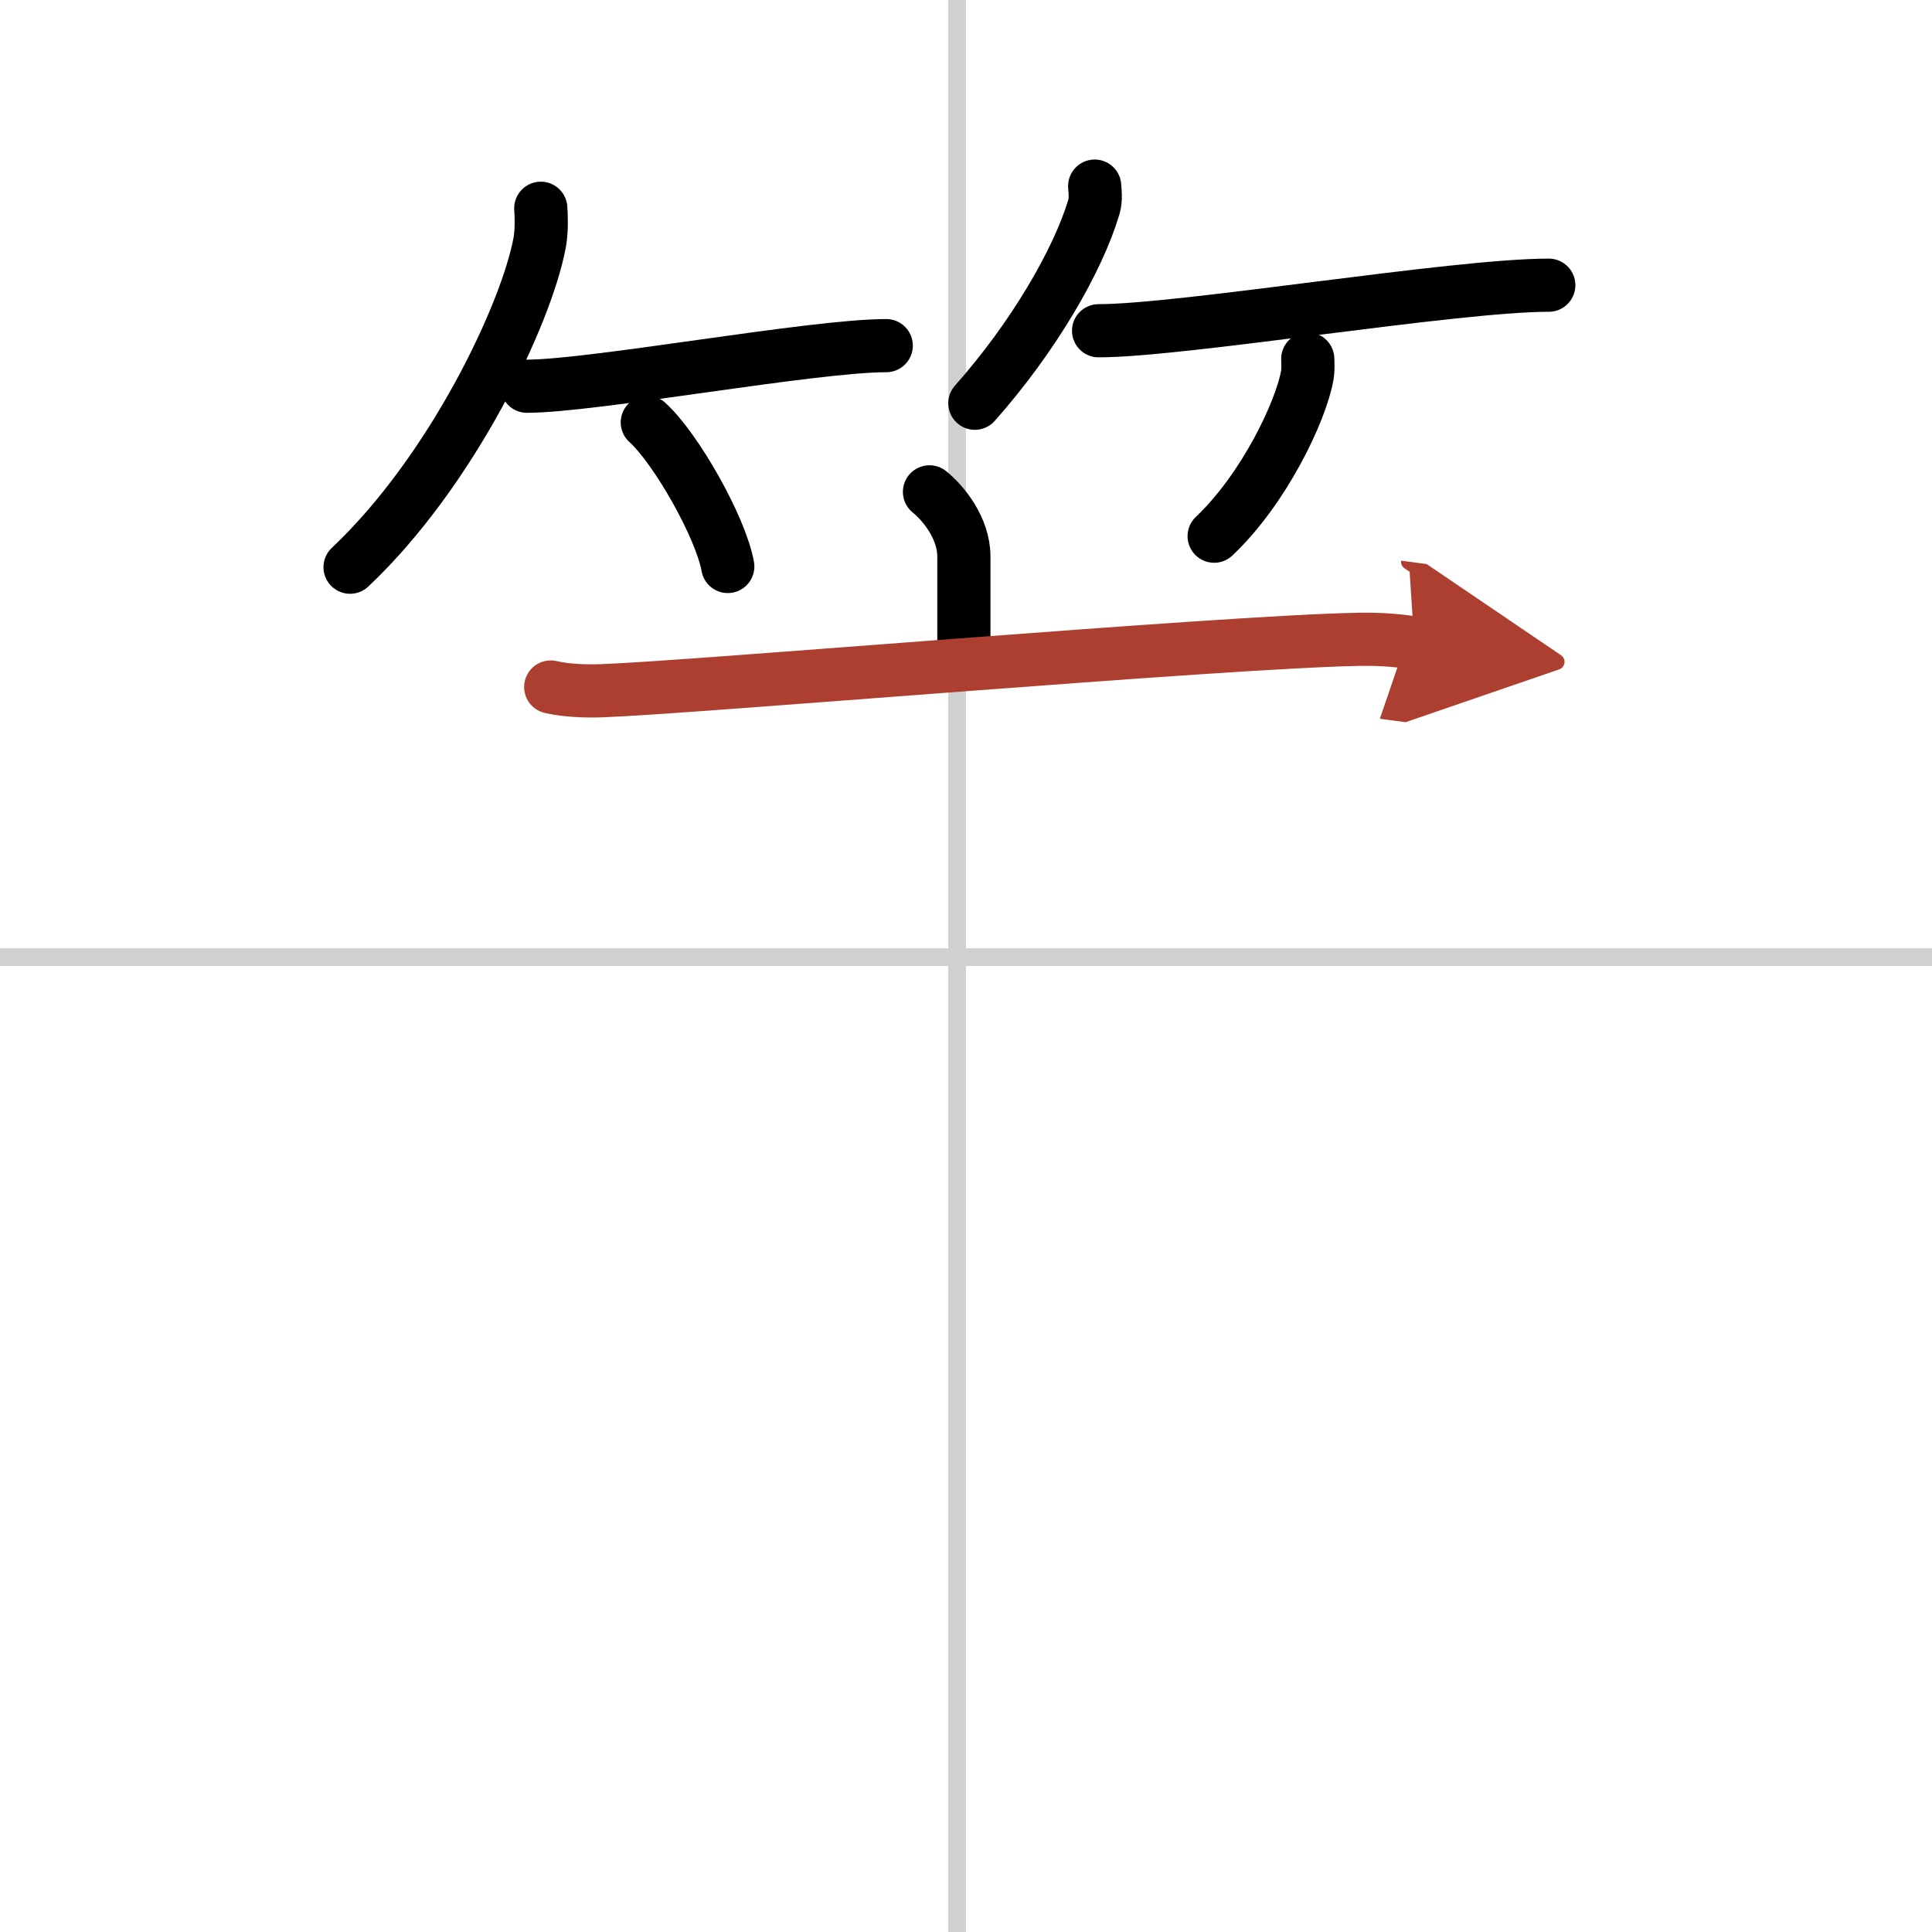
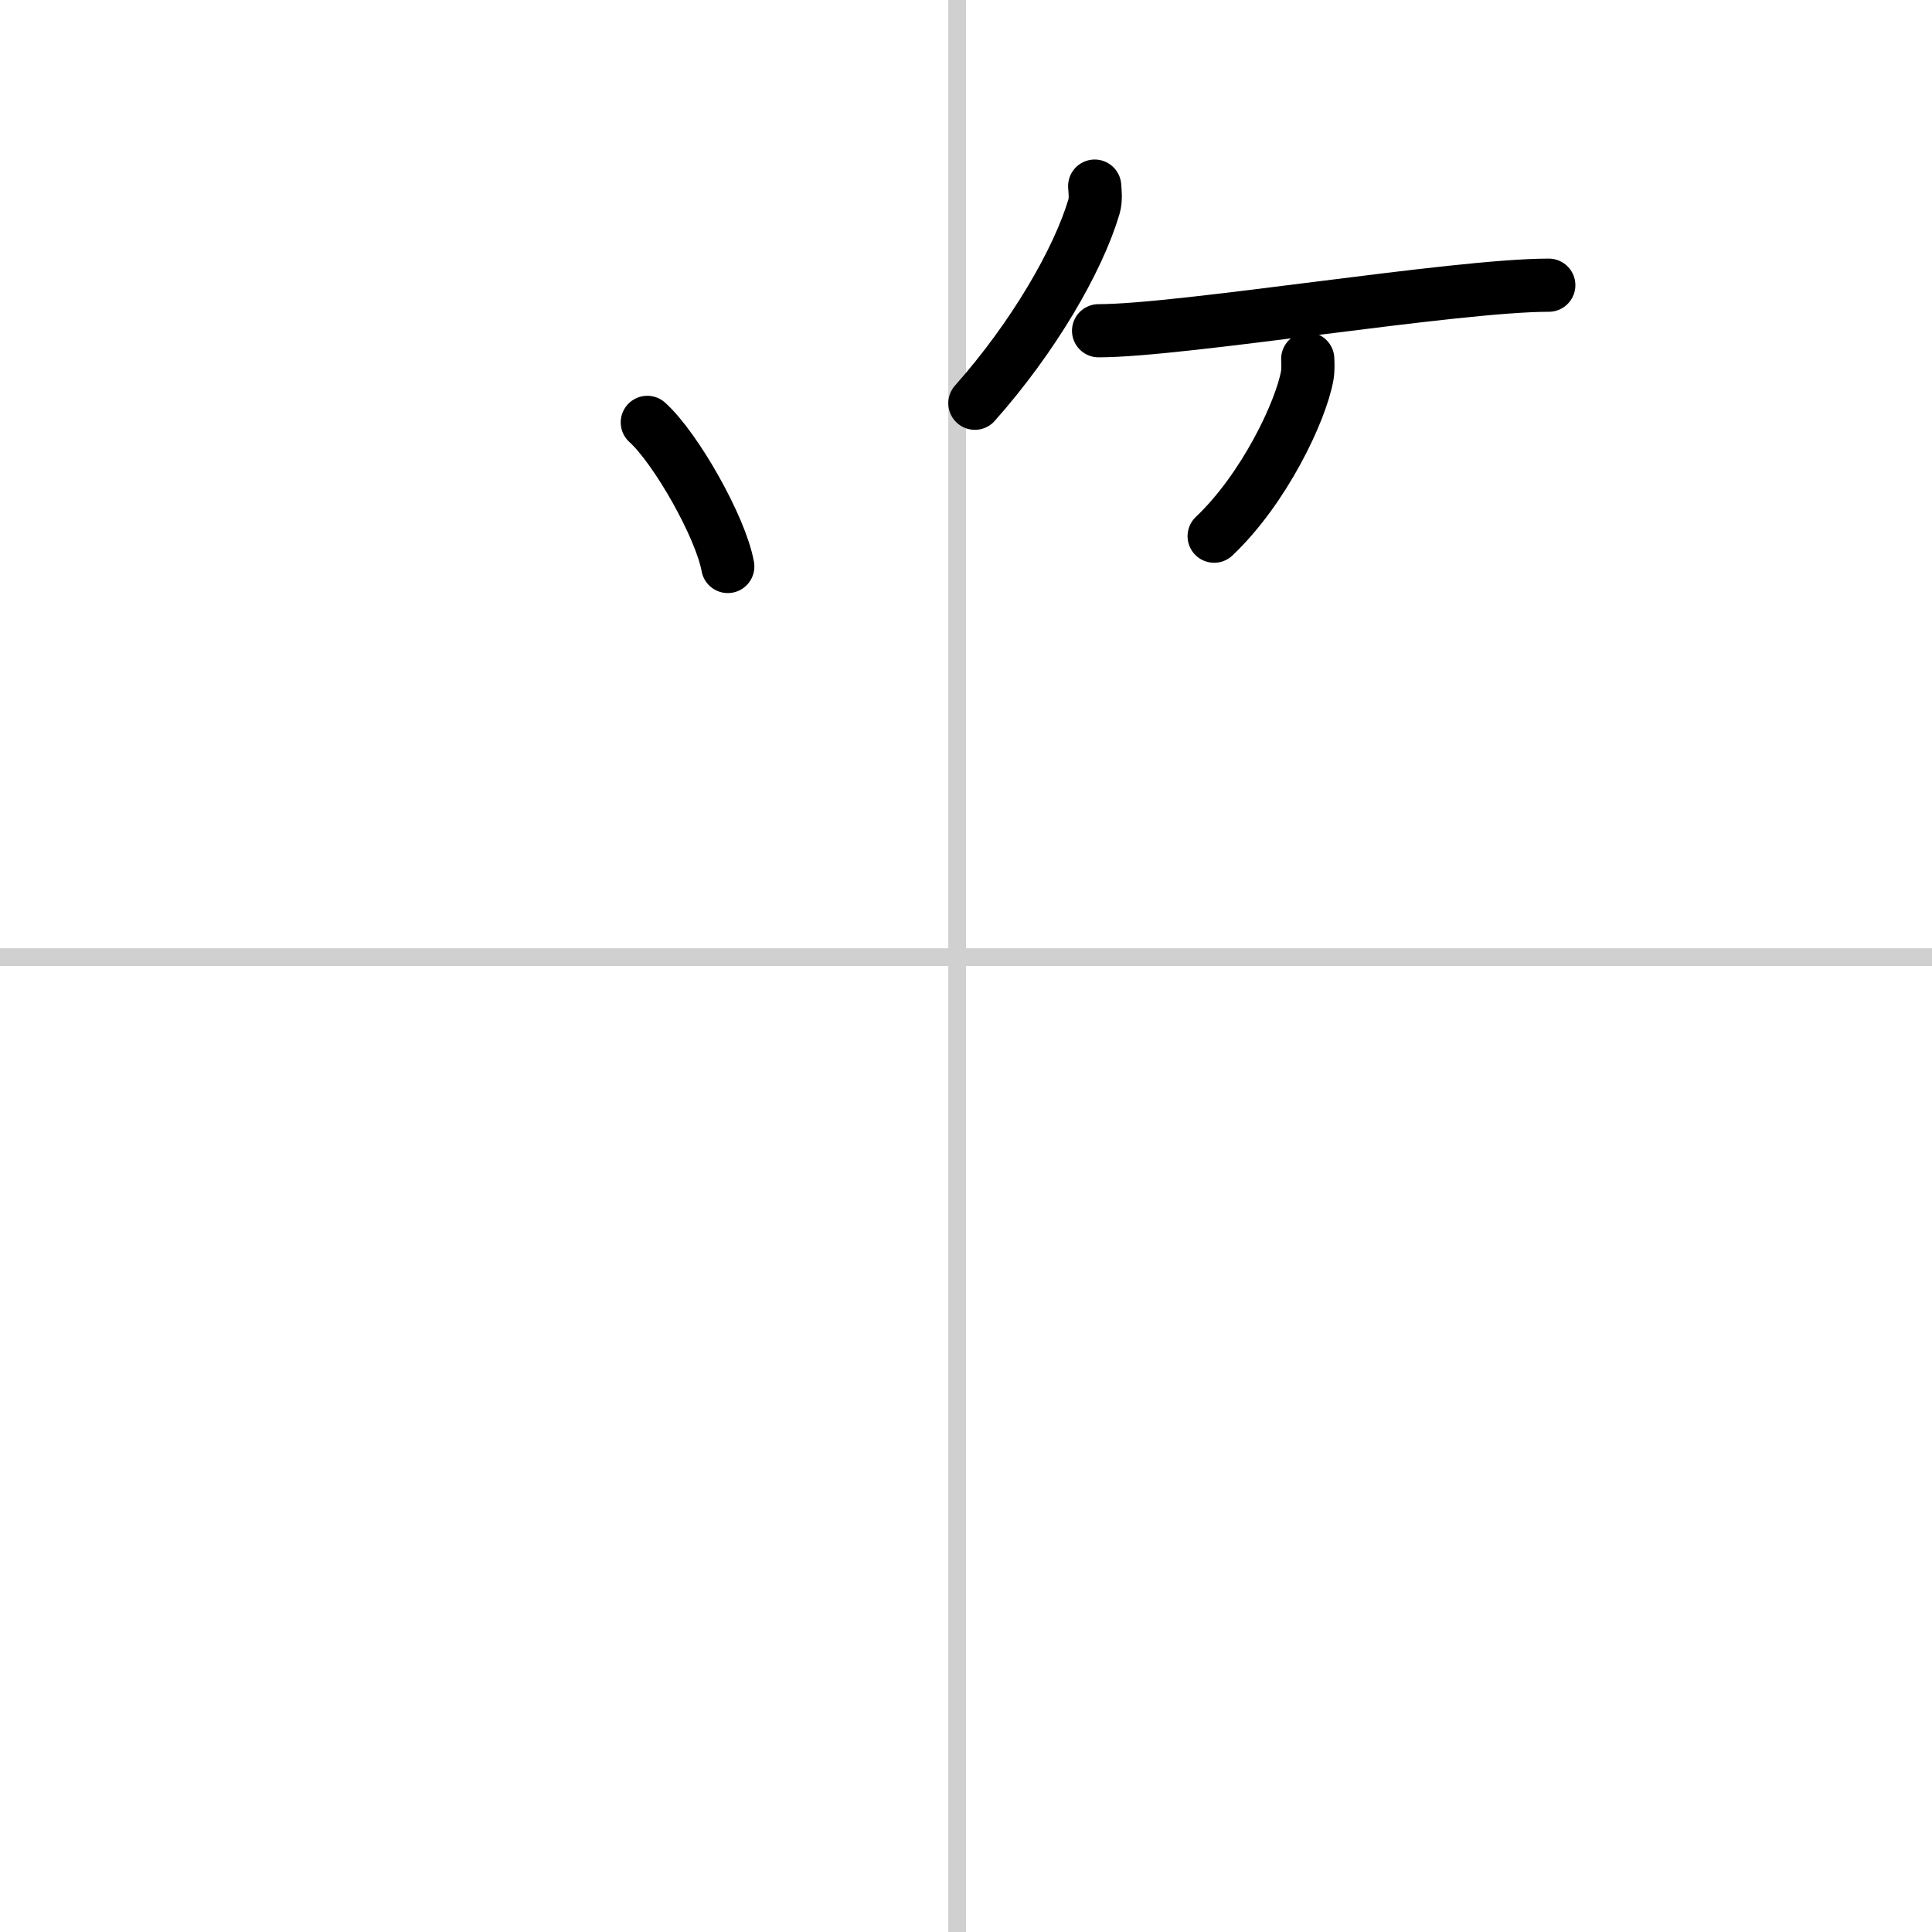
<svg xmlns="http://www.w3.org/2000/svg" width="400" height="400" viewBox="0 0 109 109">
  <defs>
    <marker id="a" markerWidth="4" orient="auto" refX="1" refY="5" viewBox="0 0 10 10">
      <polyline points="0 0 10 5 0 10 1 5" fill="#ad3f31" stroke="#ad3f31" />
    </marker>
  </defs>
  <g fill="none" stroke="#000" stroke-linecap="round" stroke-linejoin="round" stroke-width="3">
    <rect width="100%" height="100%" fill="#fff" stroke="#fff" />
    <line x1="54" x2="54" y2="109" stroke="#d0d0d0" stroke-width="1" />
    <line x2="109" y1="54" y2="54" stroke="#d0d0d0" stroke-width="1" />
-     <path d="m30.51 11.75c0.03 0.48 0.06 1.23-0.06 1.92-0.74 4.03-4.94 12.9-10.7 18.33" />
-     <path d="m29.73 21.79c3.71 0 16.11-2.29 20.27-2.29" />
    <path d="m36.52 23.83c1.6 1.44 4.14 5.9 4.54 8.13" />
    <path d="m61.76 10.5c0.02 0.29 0.08 0.75-0.04 1.16-0.9 3.03-3.41 7.36-6.72 11.09" />
    <path d="m61.98 18.66c4.73 0 20.08-2.57 25.4-2.57" />
    <path d="m73.78 20.25c0.01 0.24 0.03 0.61-0.03 0.95-0.36 2-2.42 6.37-5.25 9.05" />
-     <path d="m52.44 27.75c0.78 0.63 1.94 2.04 1.94 3.65v5.82" />
-     <path d="m31.07 38.76c0.91 0.21 1.98 0.24 2.88 0.21 5.13-0.18 34.9-2.75 42.66-2.9 1.52-0.03 2.43 0.1 3.18 0.2" marker-end="url(#a)" stroke="#ad3f31" />
  </g>
</svg>